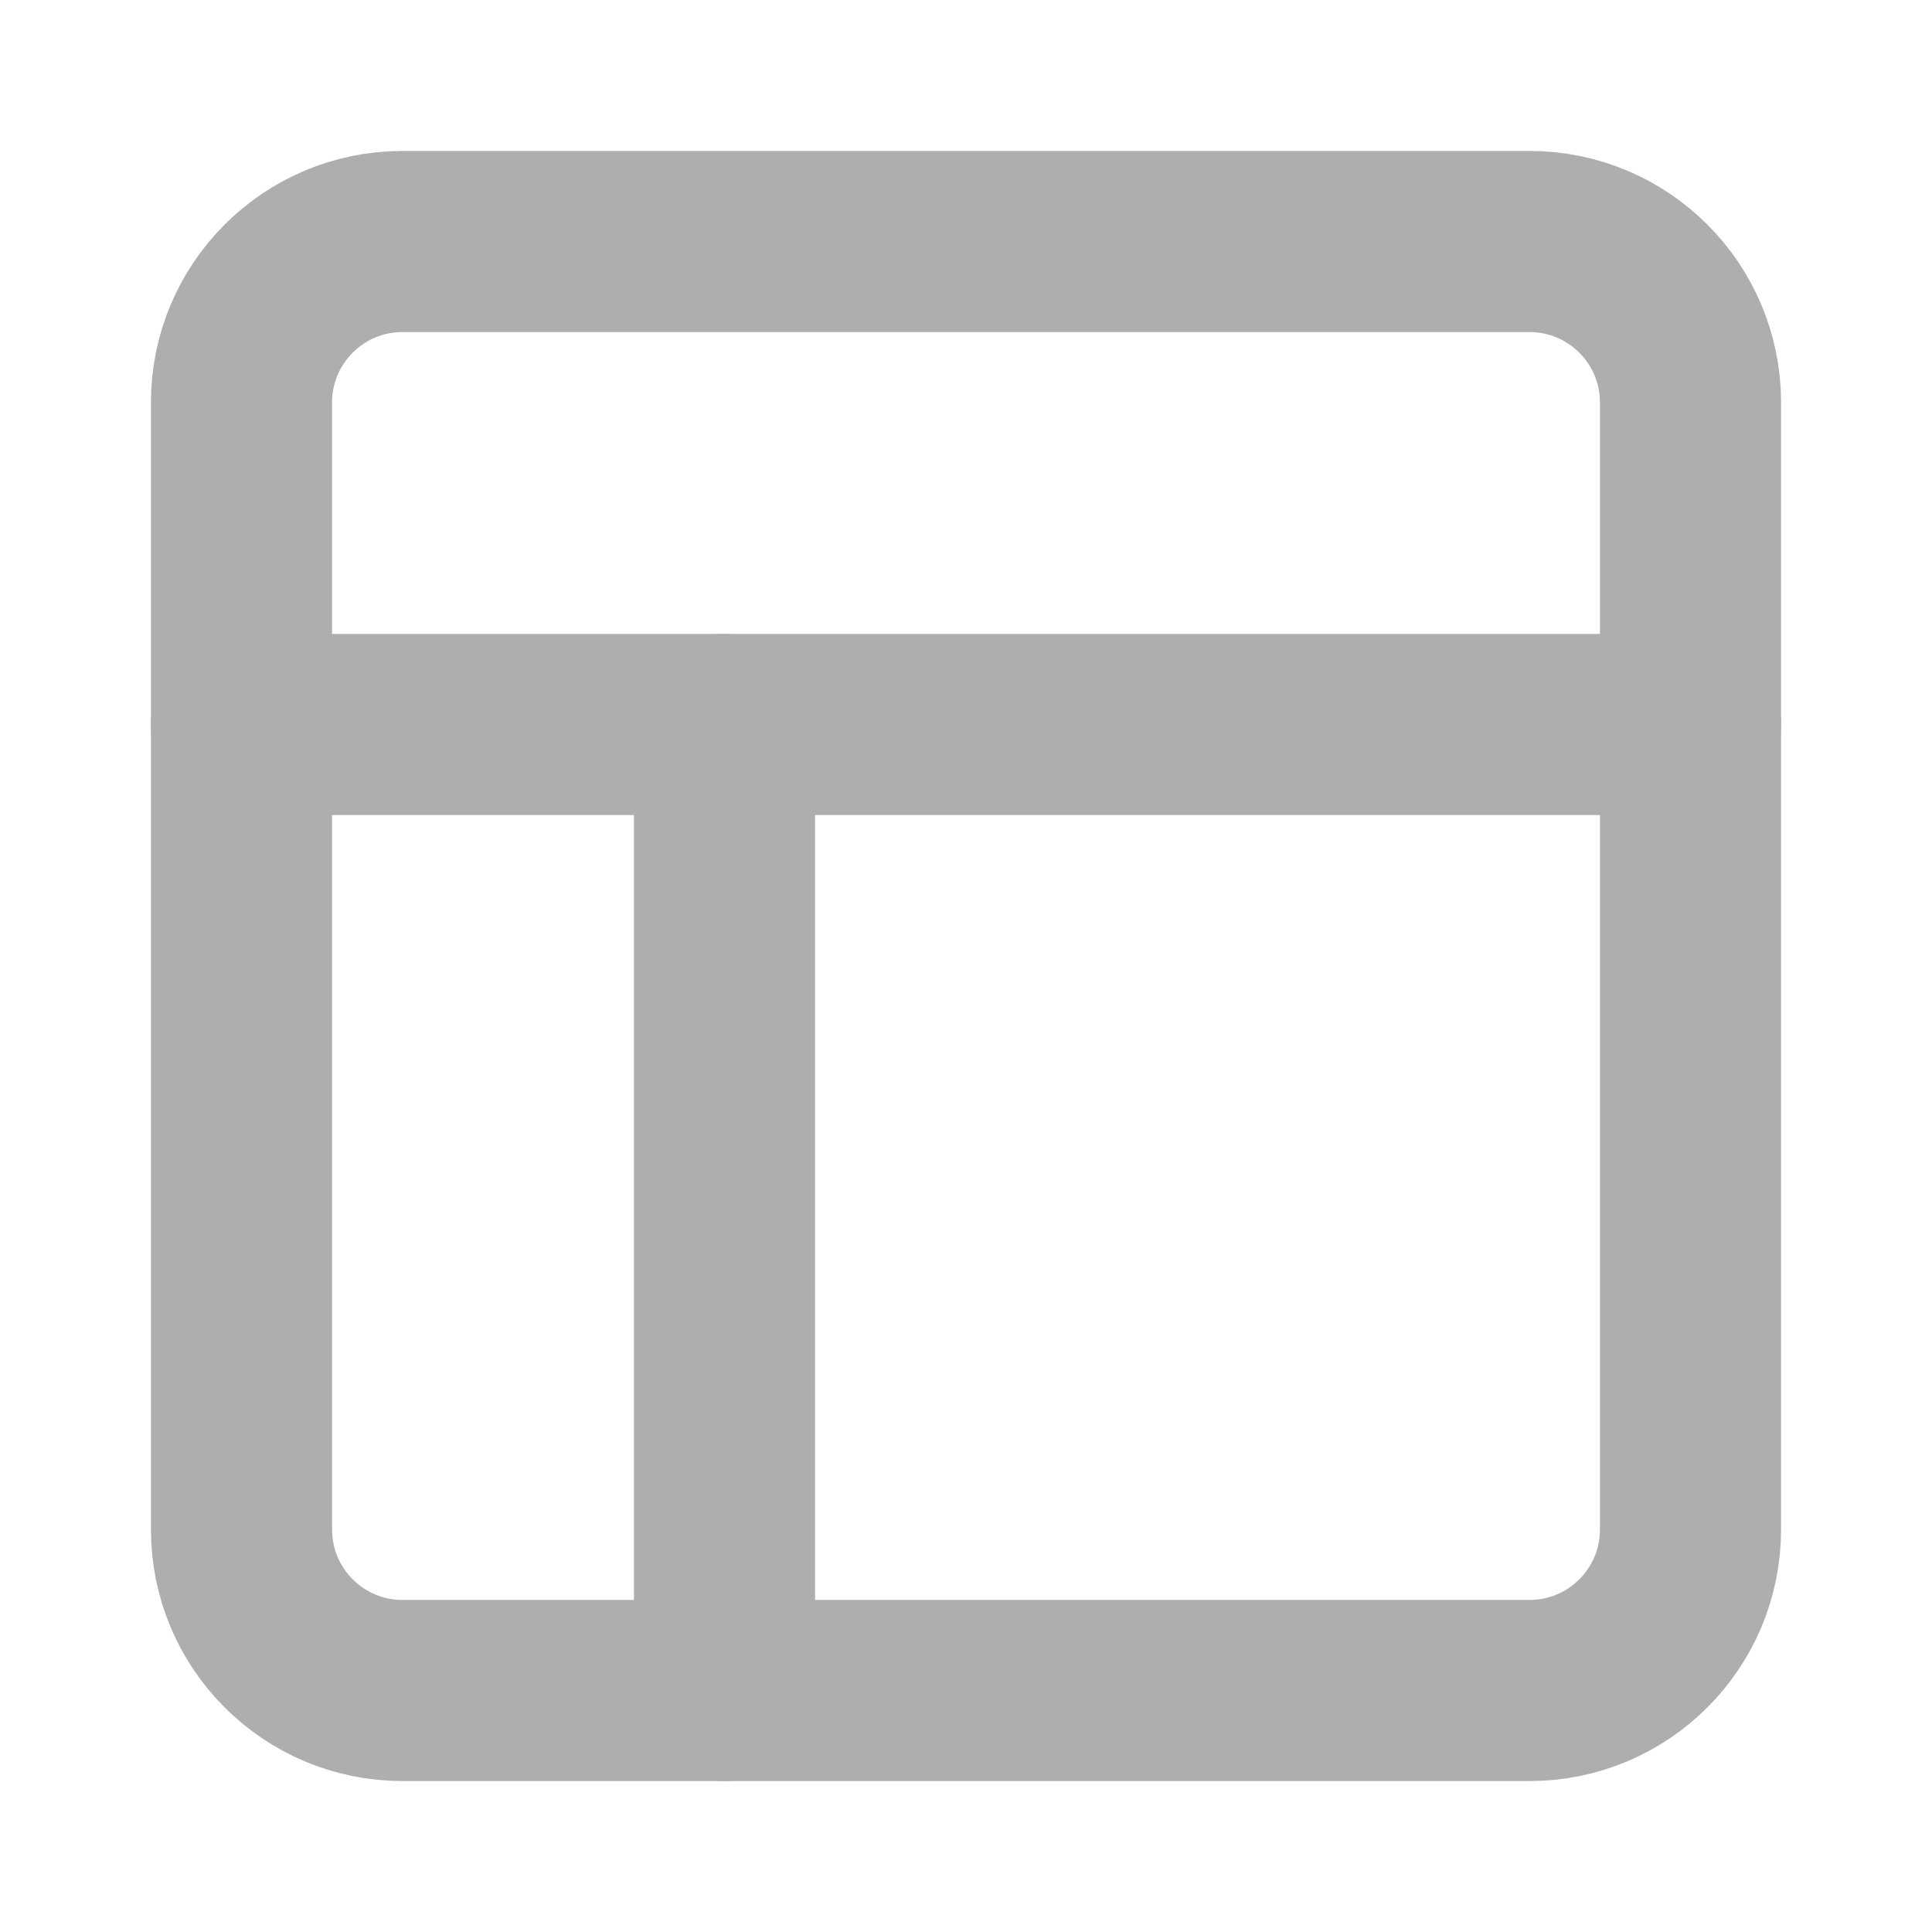
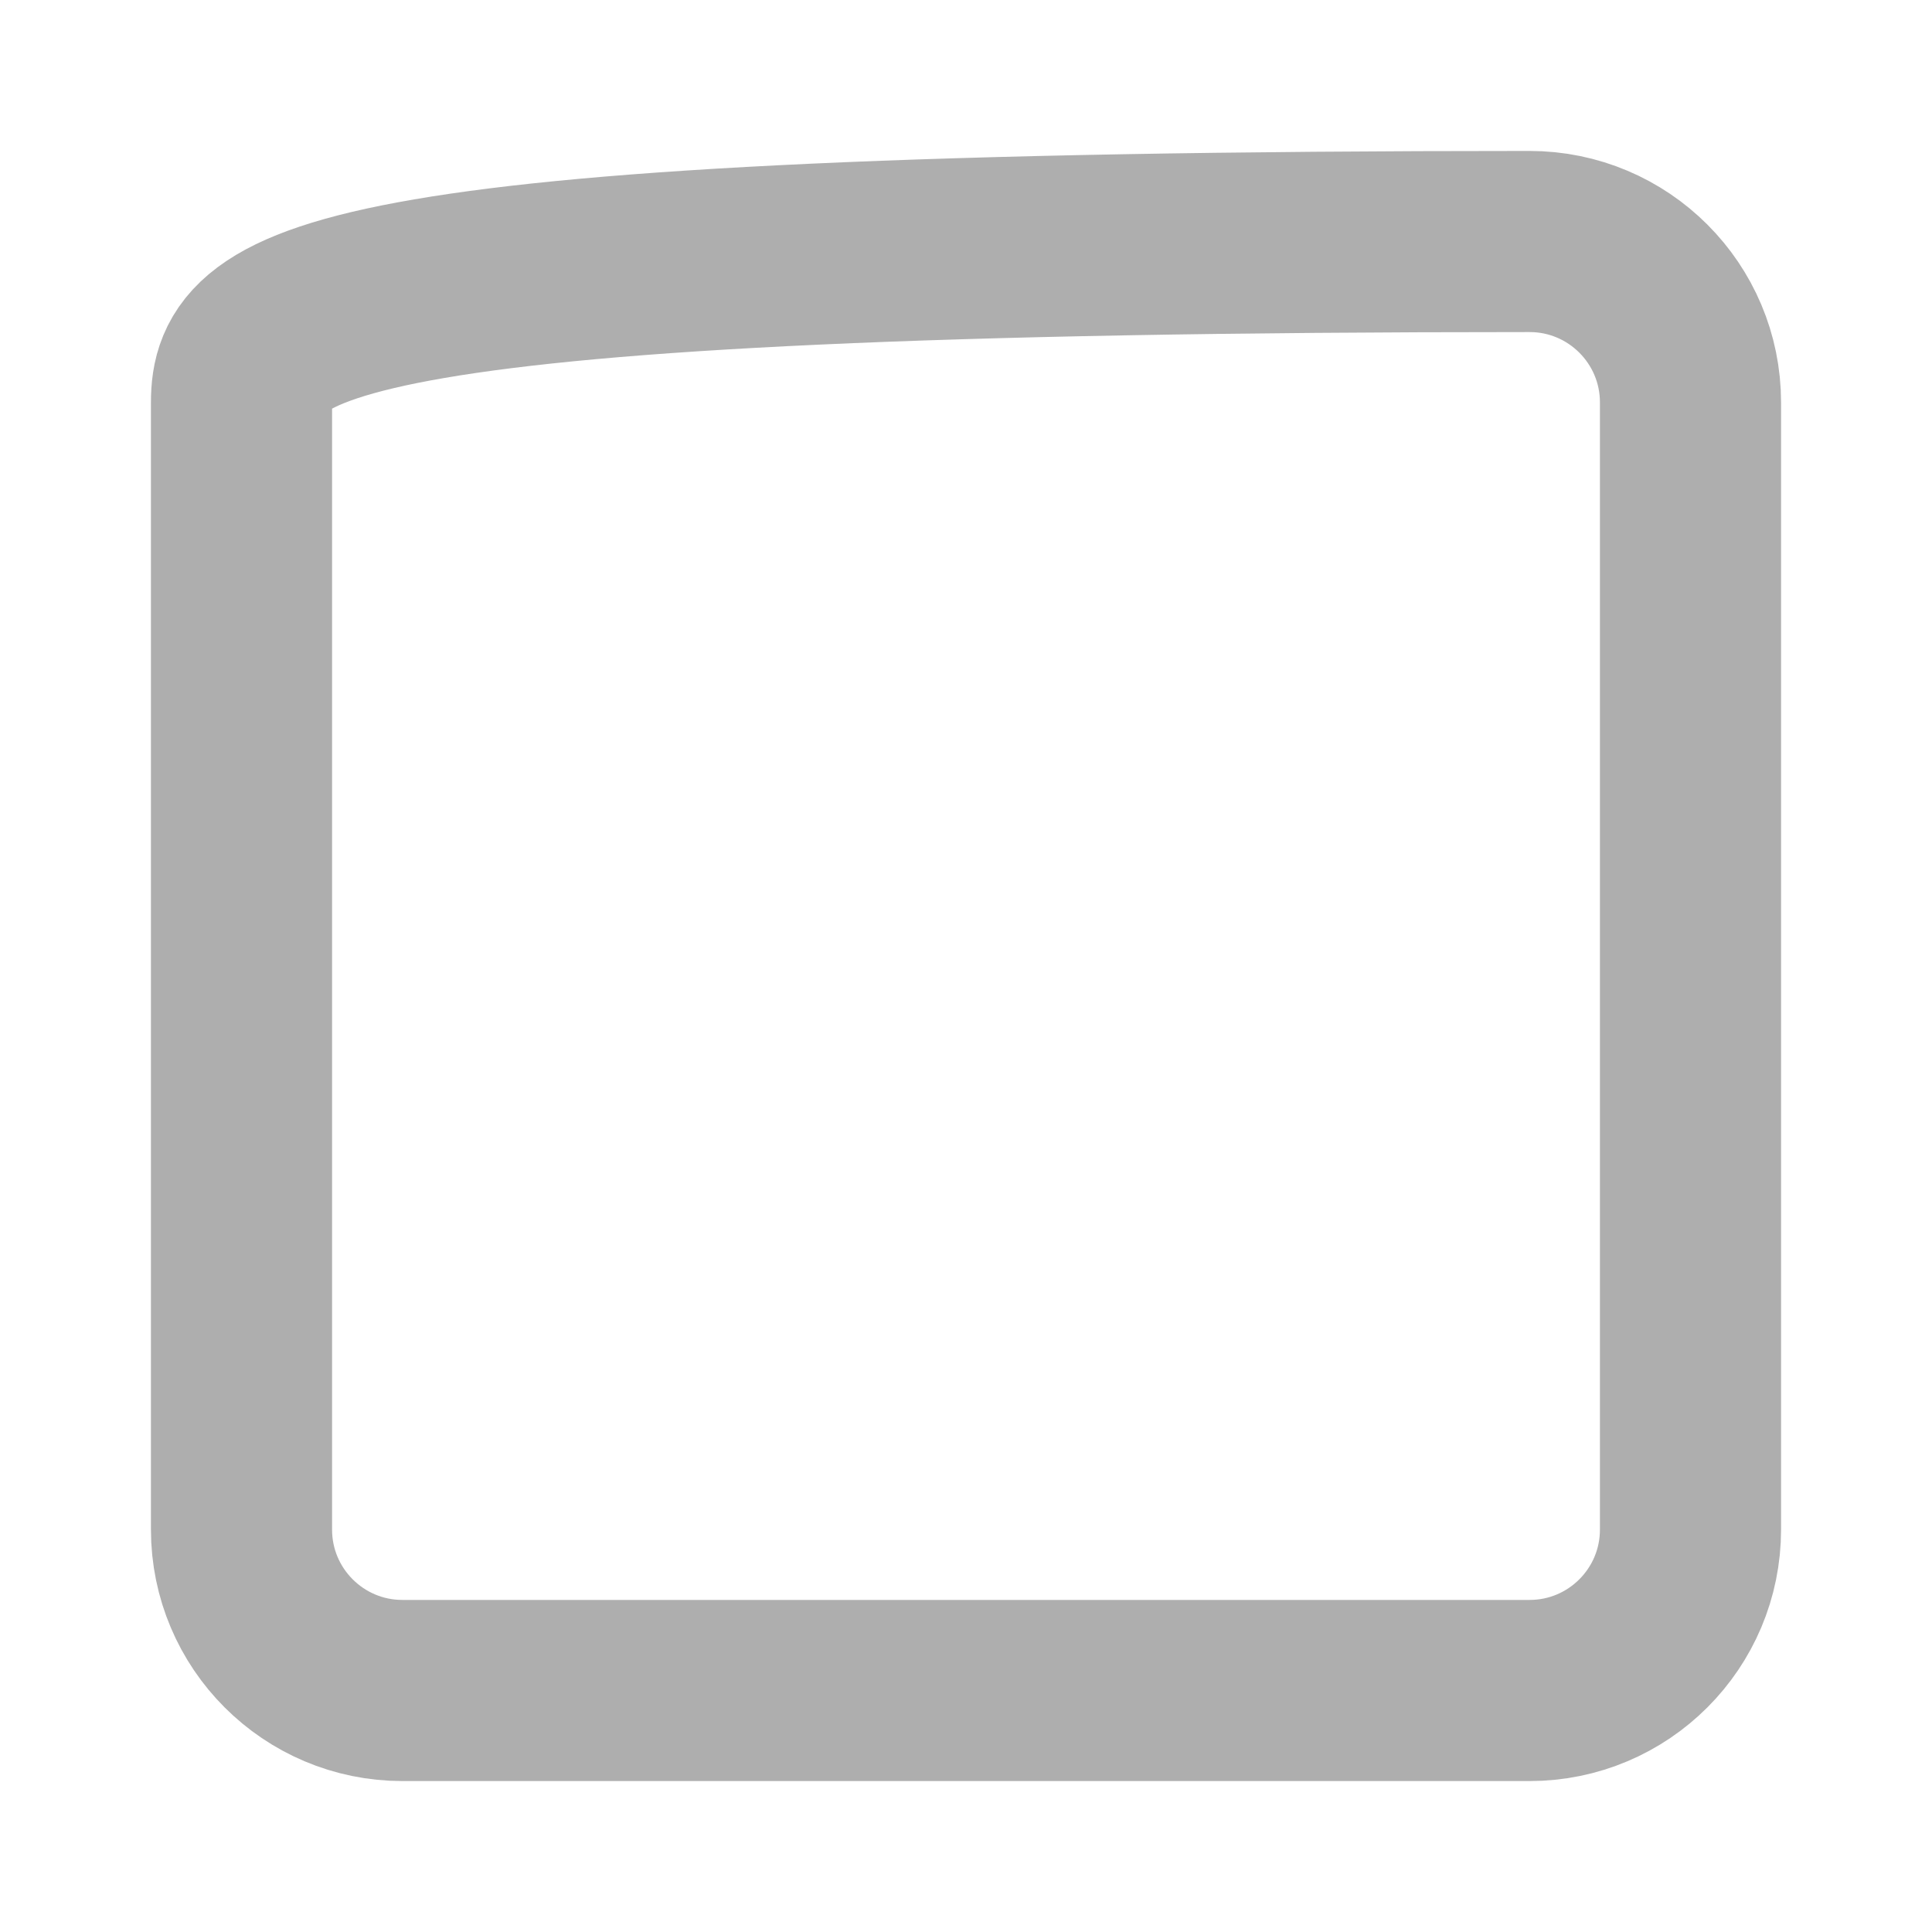
<svg xmlns="http://www.w3.org/2000/svg" width="24" height="24" viewBox="0 0 24 24" fill="none">
-   <path d="M19 3H5C3.895 3 3 3.895 3 5V19C3 20.105 3.895 21 5 21H19C20.105 21 21 20.105 21 19V5C21 3.895 20.105 3 19 3Z" stroke="#AEAEAE" stroke-width="2.25" stroke-linecap="round" stroke-linejoin="round" />
-   <path d="M3 9H21" stroke="#AEAEAE" stroke-width="2.25" stroke-linecap="round" stroke-linejoin="round" />
-   <path d="M9 21V9" stroke="#AEAEAE" stroke-width="2.25" stroke-linecap="round" stroke-linejoin="round" />
+   <path d="M19 3C3.895 3 3 3.895 3 5V19C3 20.105 3.895 21 5 21H19C20.105 21 21 20.105 21 19V5C21 3.895 20.105 3 19 3Z" stroke="#AEAEAE" stroke-width="2.25" stroke-linecap="round" stroke-linejoin="round" />
</svg>